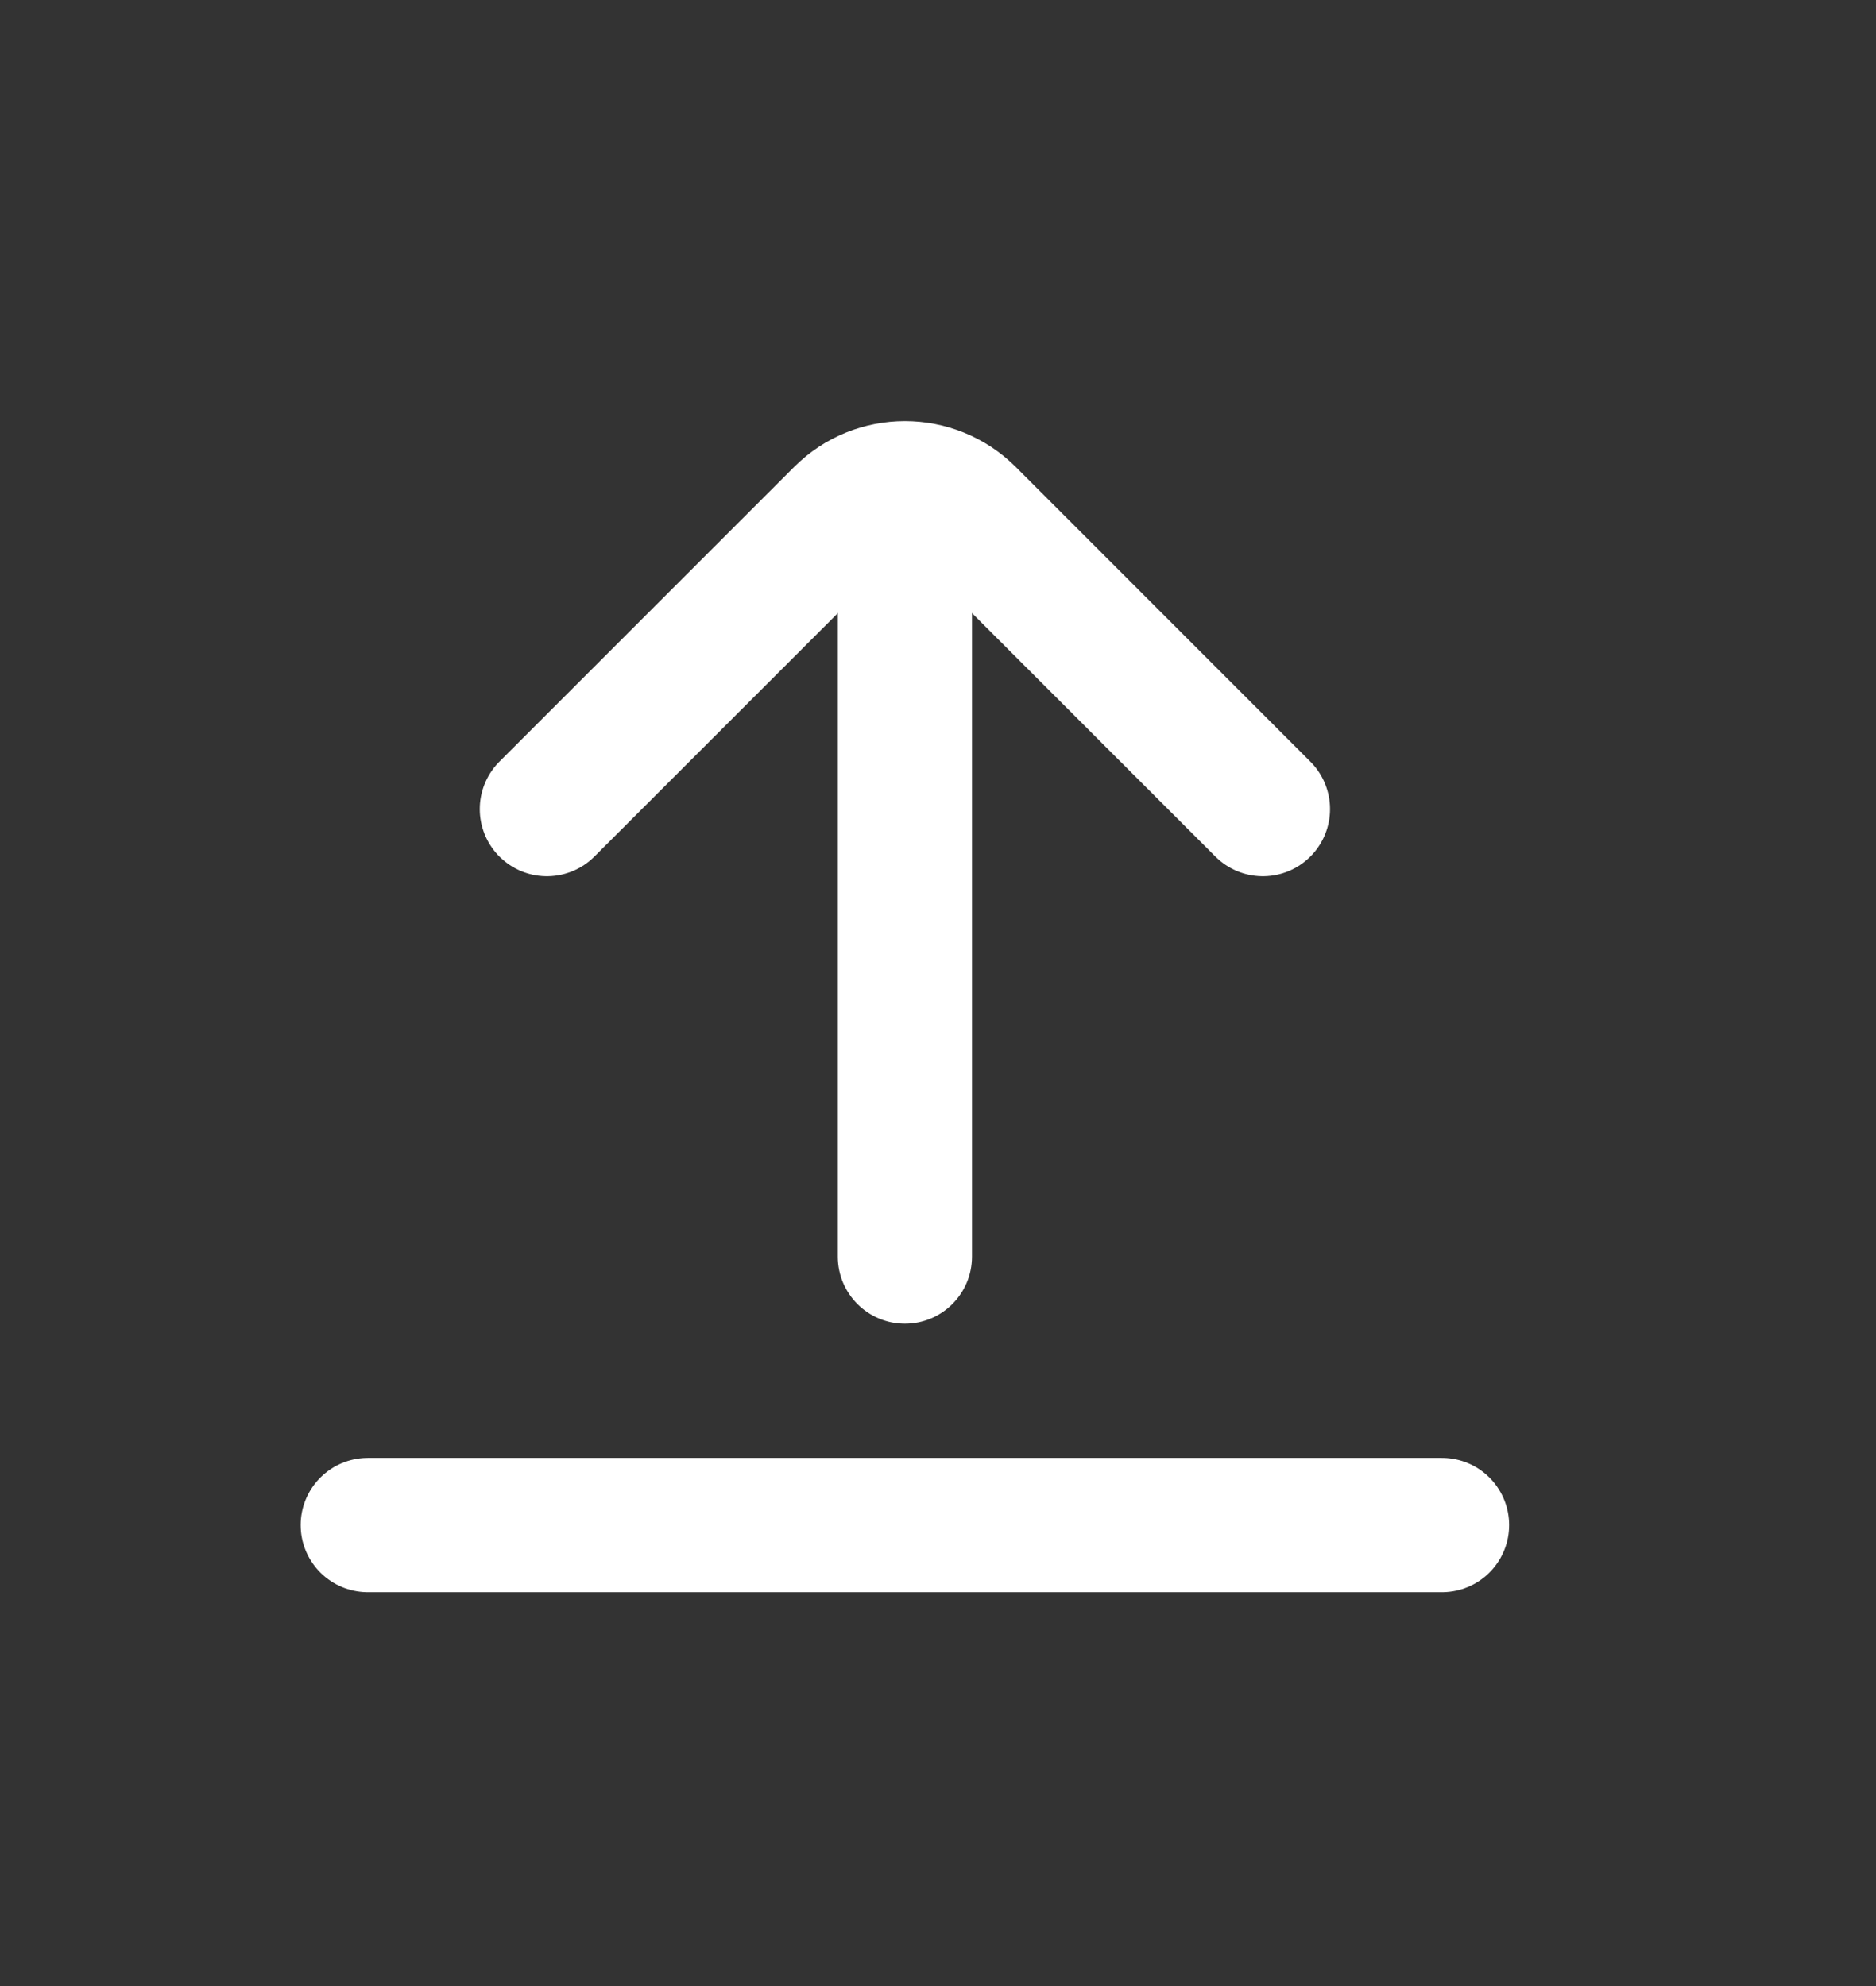
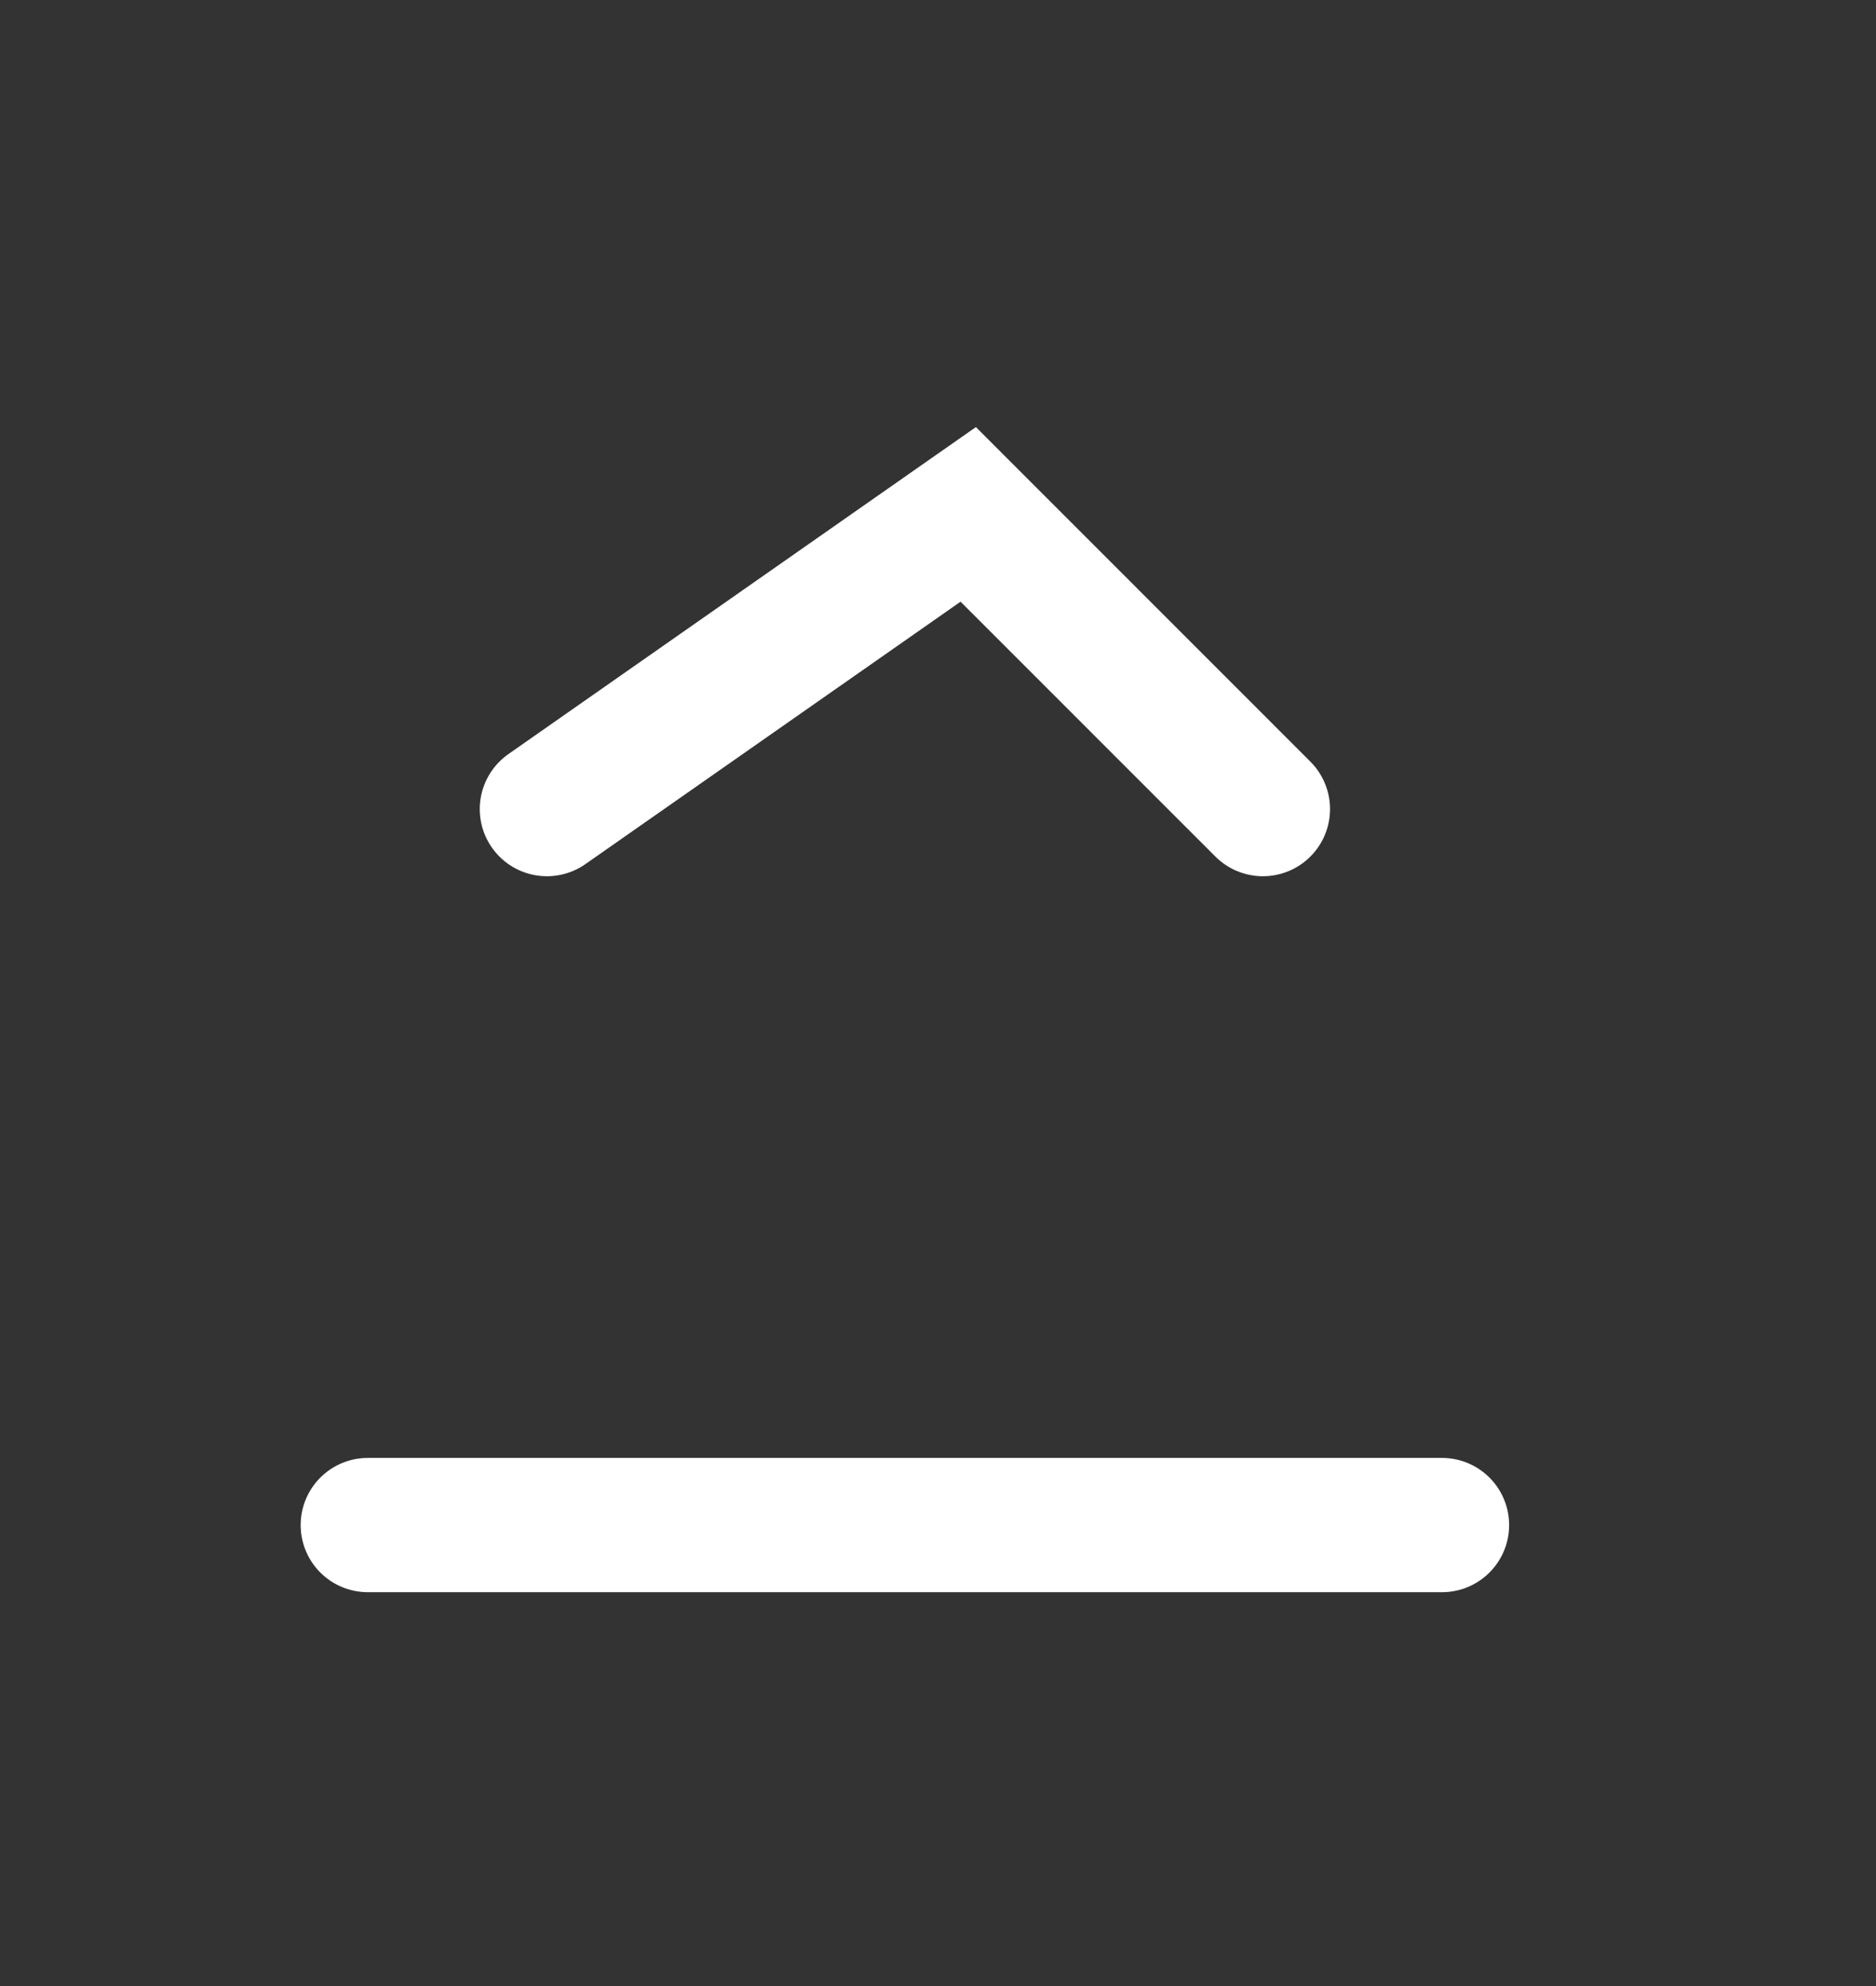
<svg xmlns="http://www.w3.org/2000/svg" width="17" height="18" viewBox="0 0 17 18" fill="none">
  <rect x="0" y="0" width="17" height="18" fill="#333333" stroke="none" />
  <path d="M13.067 13.822H3.333" stroke="white" stroke-width="1.217" stroke-miterlimit="10" stroke-linecap="round" />
-   <path d="M11.444 7.333L8.774 4.662C8.457 4.346 7.943 4.346 7.627 4.662L4.956 7.333" stroke="white" stroke-width="1.217" stroke-miterlimit="10" stroke-linecap="round" />
-   <path d="M7.592 11.389C7.592 11.725 7.864 11.997 8.2 11.997C8.536 11.997 8.808 11.725 8.808 11.389H7.592ZM8.808 11.389V4.9H7.592L7.592 11.389H8.808Z" fill="white" />
+   <path d="M11.444 7.333L8.774 4.662L4.956 7.333" stroke="white" stroke-width="1.217" stroke-miterlimit="10" stroke-linecap="round" />
</svg>